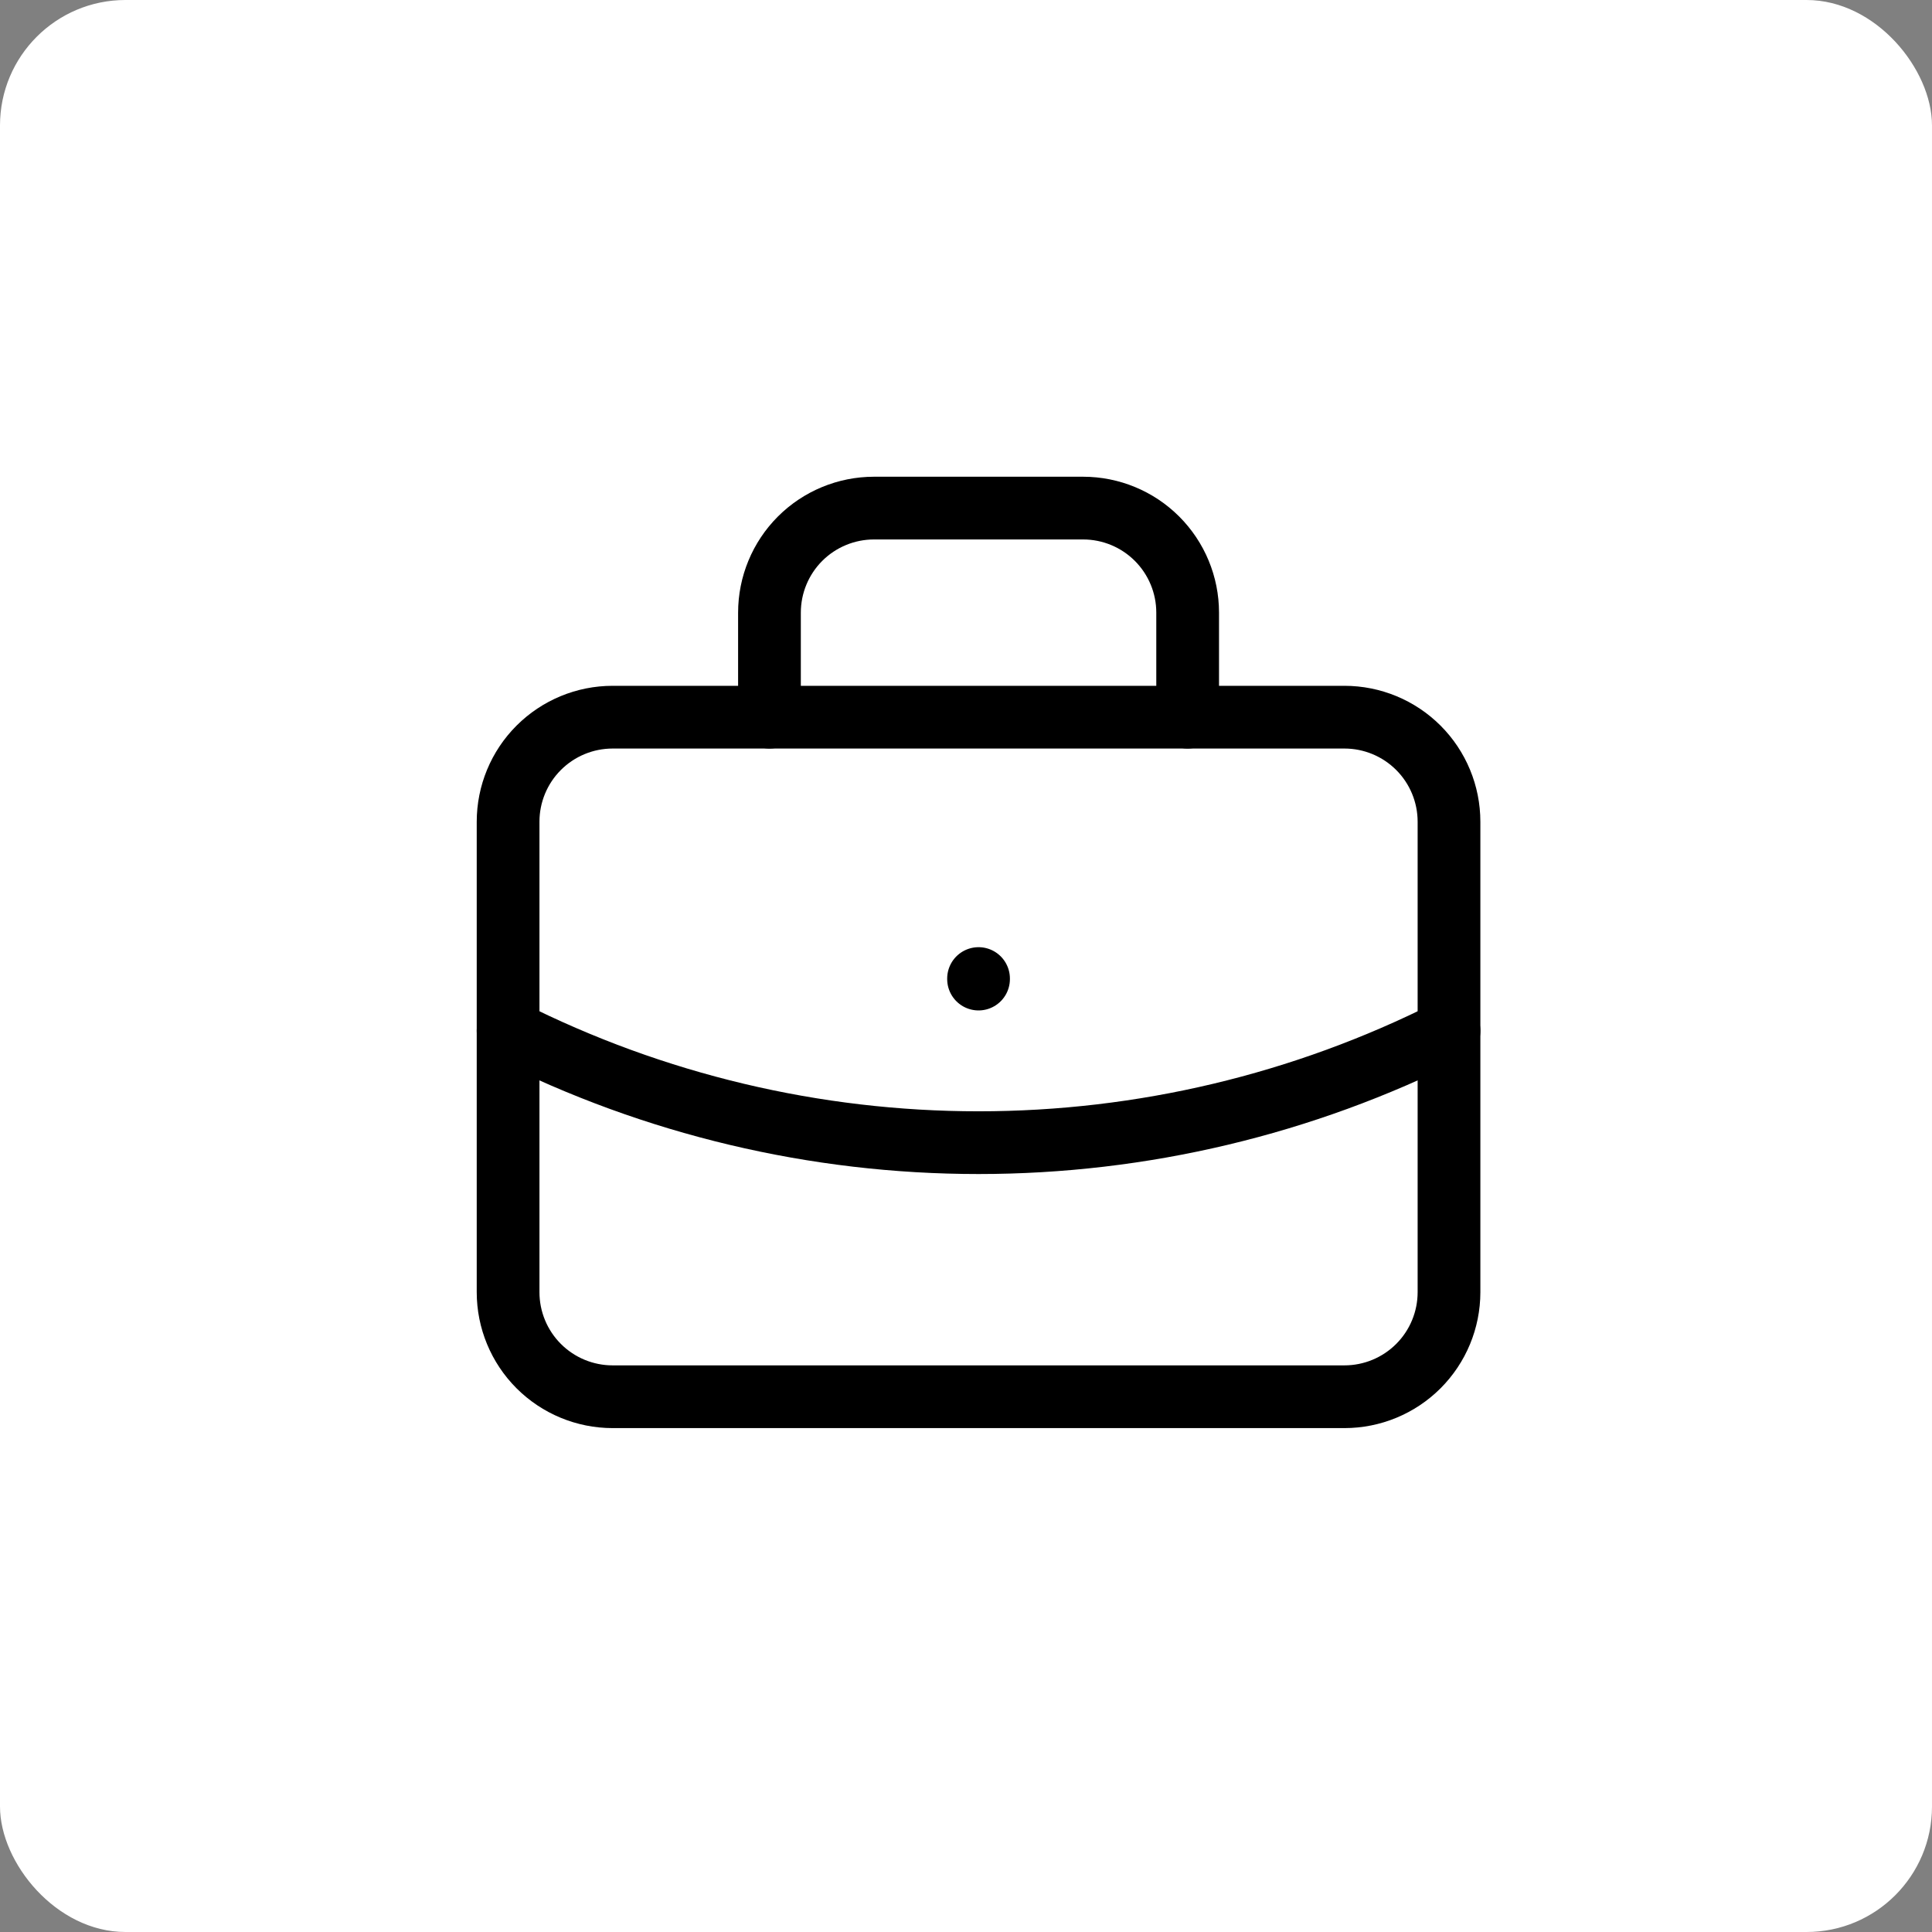
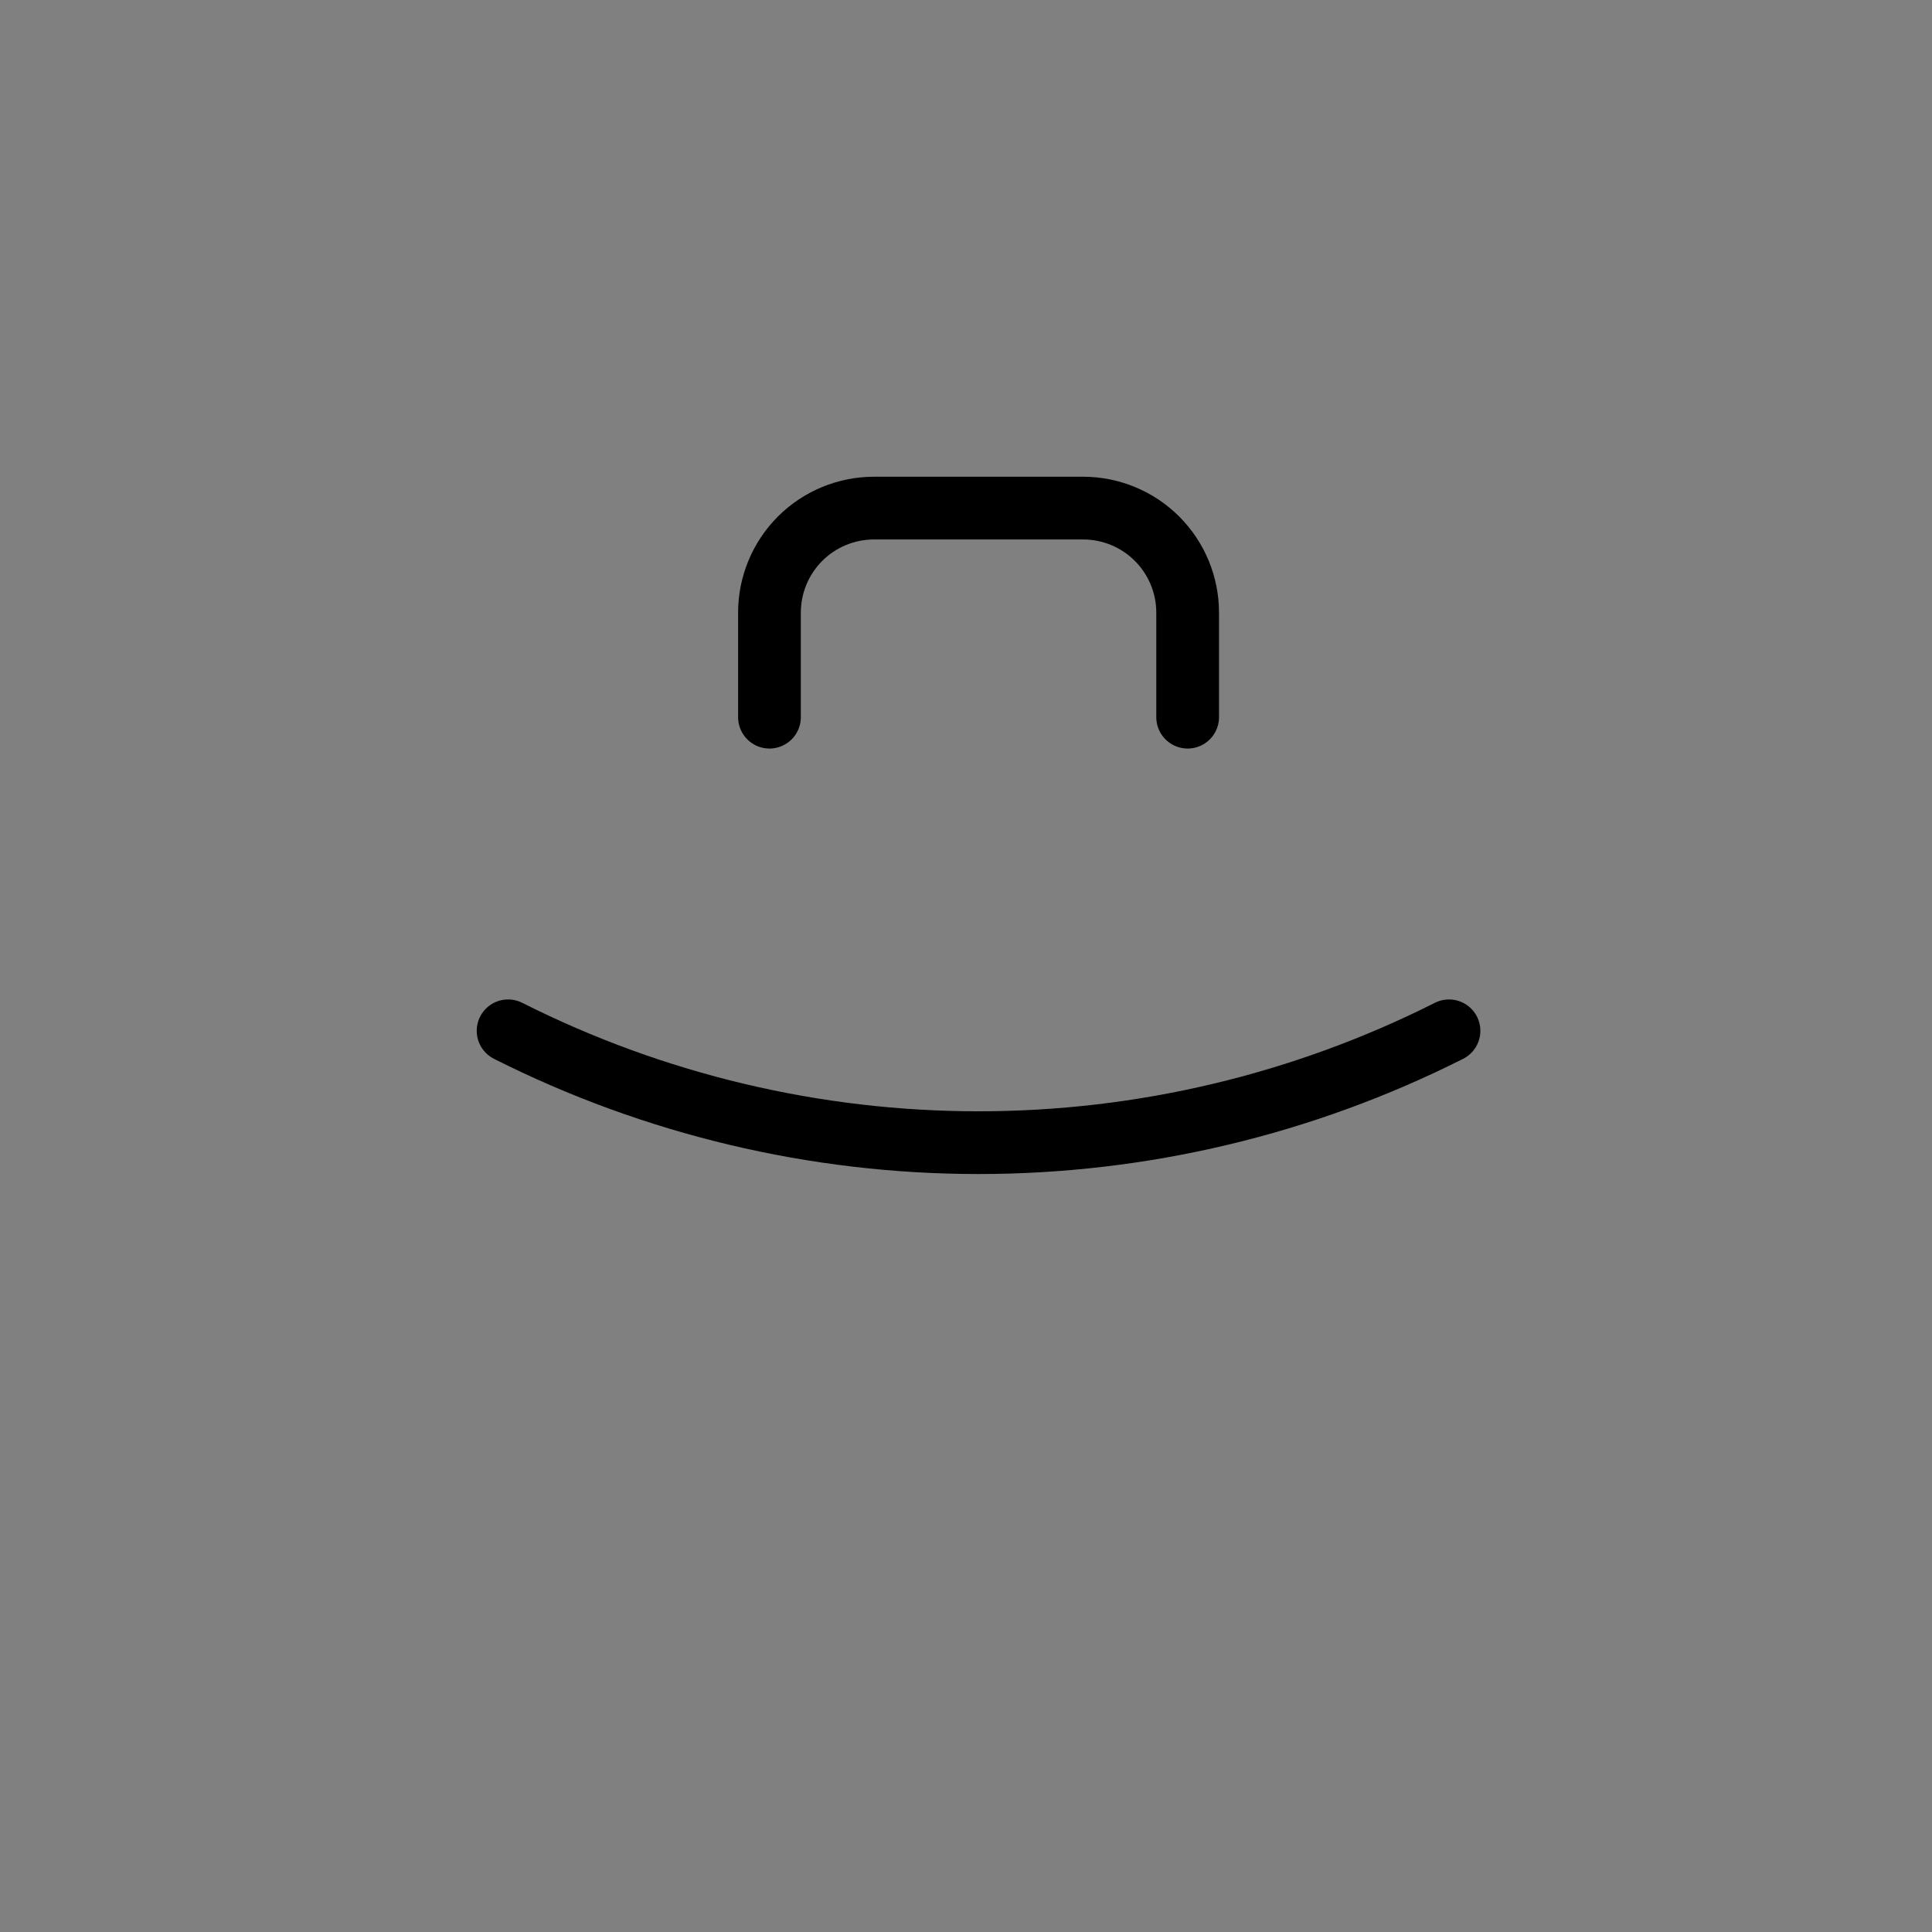
<svg xmlns="http://www.w3.org/2000/svg" fill="none" viewBox="0 0 77 77" height="77" width="77">
  <rect x="0" y="0" width="77" height="77" fill="#808080" stroke="none" />
-   <rect fill="white" rx="5" height="77" width="77" />
-   <path stroke-linejoin="round" stroke-linecap="round" stroke-width="2.5" stroke="black" d="M20.25 32.75C20.25 31.645 20.689 30.585 21.47 29.804C22.252 29.022 23.312 28.583 24.417 28.583H53.583C54.688 28.583 55.748 29.022 56.53 29.804C57.311 30.585 57.75 31.645 57.75 32.75V51.5C57.75 52.605 57.311 53.665 56.53 54.446C55.748 55.228 54.688 55.667 53.583 55.667H24.417C23.312 55.667 22.252 55.228 21.47 54.446C20.689 53.665 20.25 52.605 20.25 51.5V32.75Z" />
  <path stroke-linejoin="round" stroke-linecap="round" stroke-width="2.5" stroke="black" d="M30.667 28.583V24.417C30.667 23.312 31.106 22.252 31.887 21.47C32.669 20.689 33.729 20.25 34.834 20.25H43.167C44.272 20.25 45.332 20.689 46.113 21.47C46.895 22.252 47.334 23.312 47.334 24.417V28.583" />
-   <path stroke-linejoin="round" stroke-linecap="round" stroke-width="2.5" stroke="black" d="M39 39V39.021" />
  <path stroke-linejoin="round" stroke-linecap="round" stroke-width="2.5" stroke="black" d="M20.25 41.083C26.066 44.014 32.488 45.541 39 45.541C45.512 45.541 51.934 44.014 57.75 41.083" />
</svg>